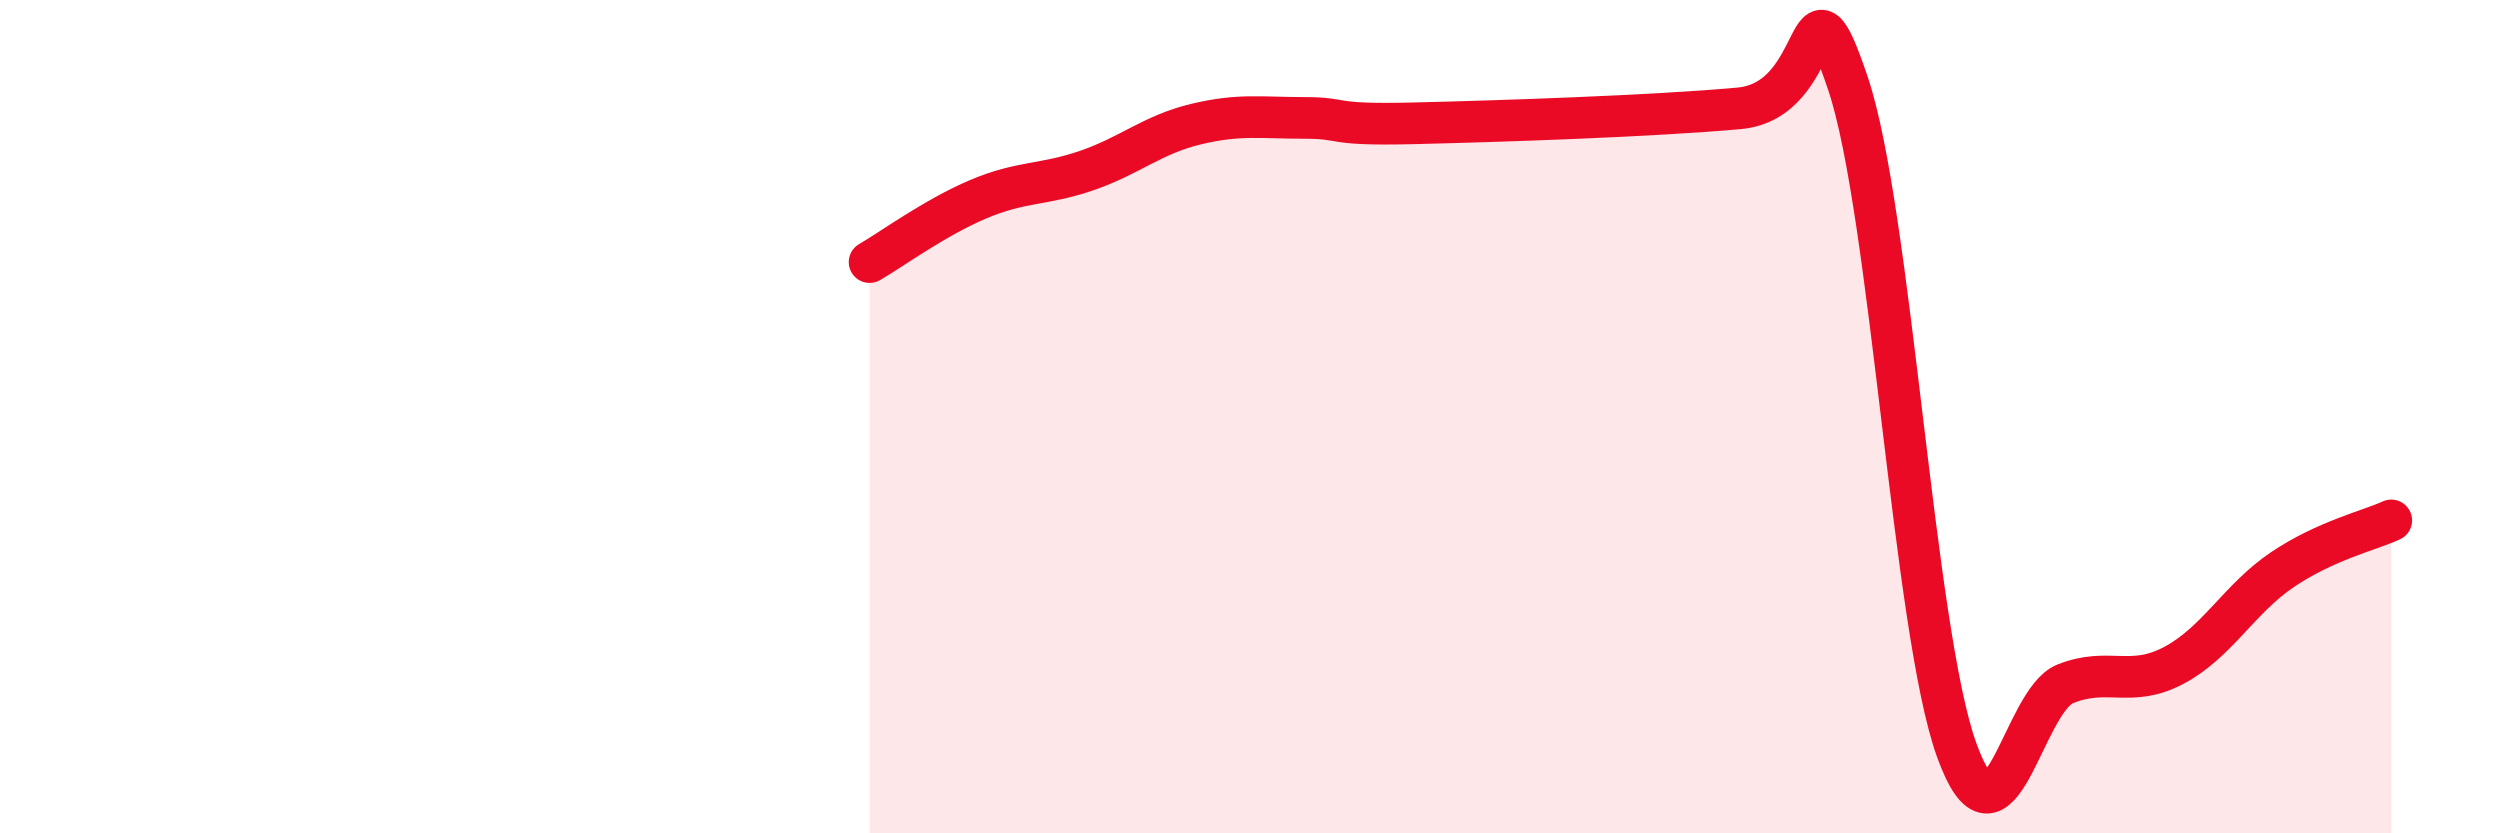
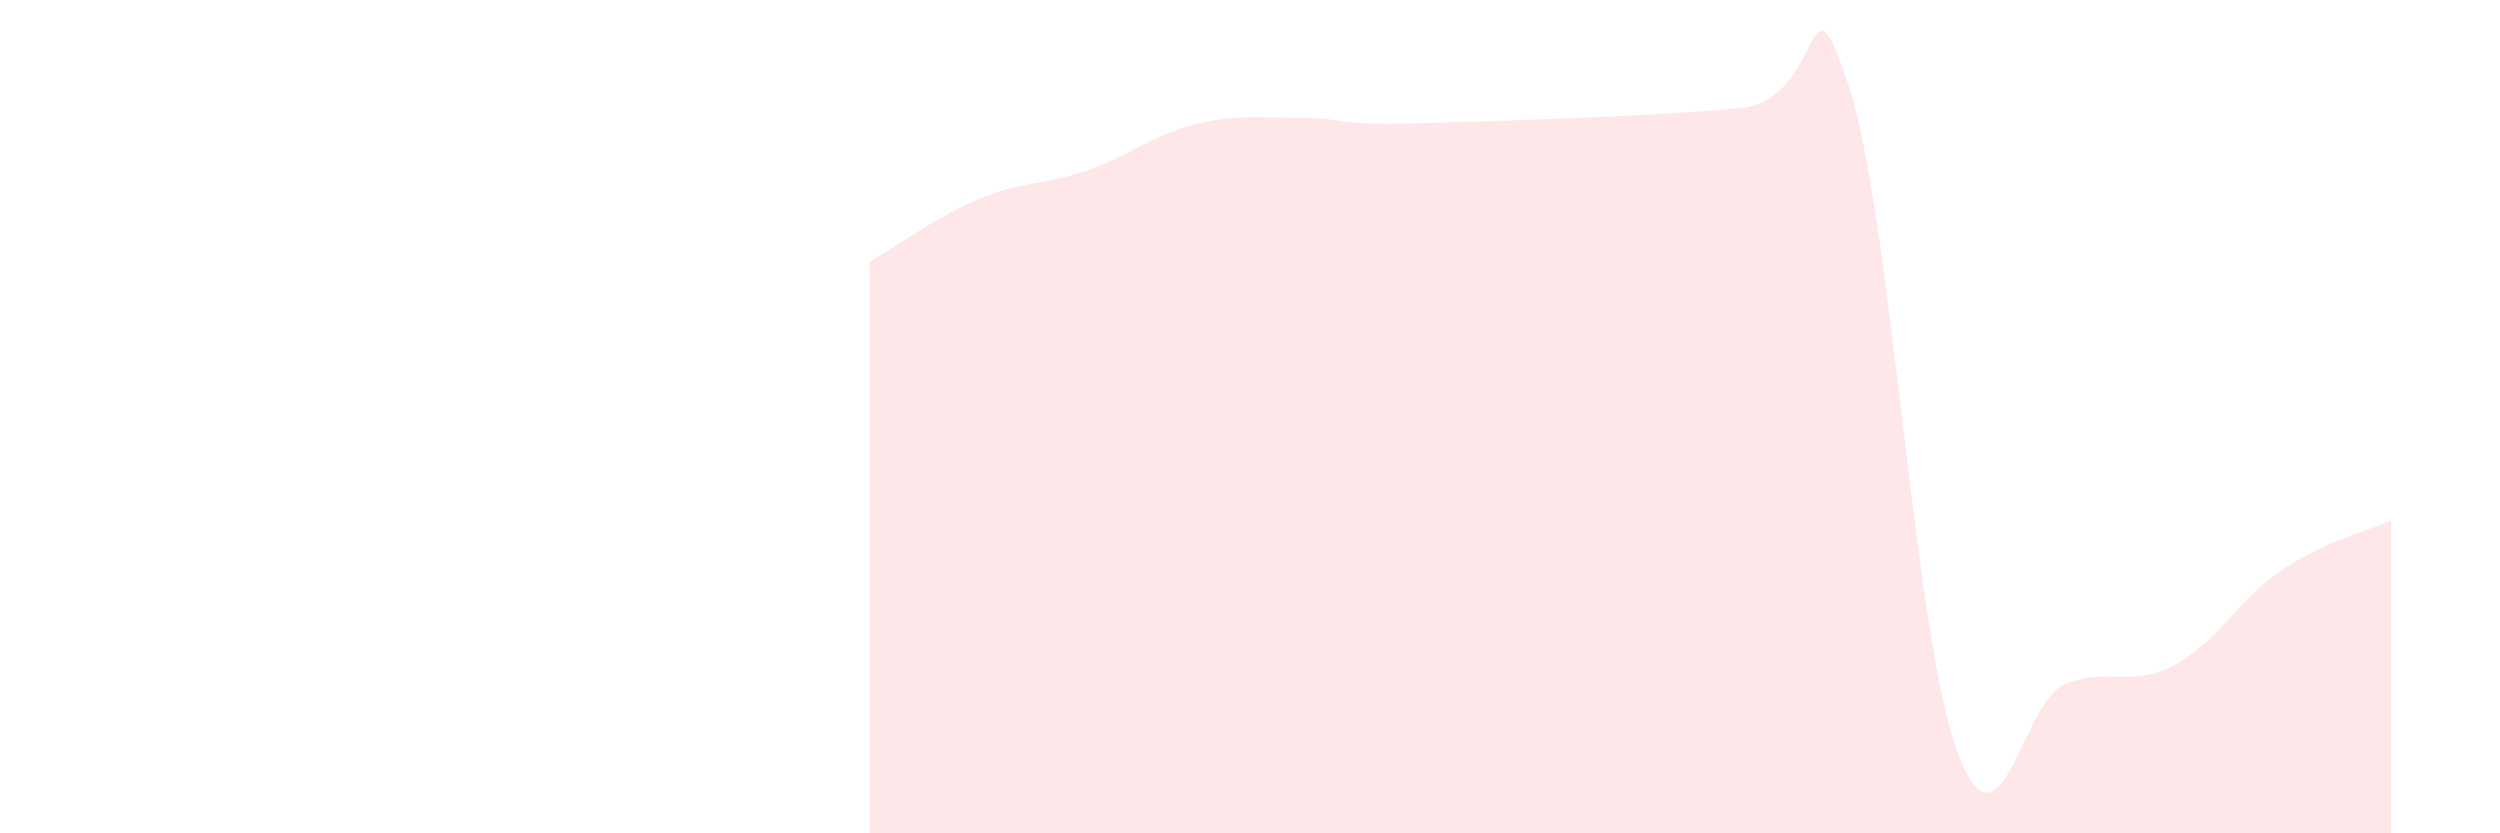
<svg xmlns="http://www.w3.org/2000/svg" width="60" height="20" viewBox="0 0 60 20">
  <path d="M 20.87,6.29 C 21.39,5.99 22.44,5.22 23.48,4.78 C 24.52,4.34 25.05,4.45 26.09,4.09 C 27.13,3.73 27.66,3.23 28.7,2.98 C 29.74,2.73 30.26,2.83 31.3,2.83 C 32.34,2.83 31.82,3.01 33.91,2.96 C 36,2.91 39.65,2.79 41.74,2.6 C 43.83,2.41 43.31,-1.08 44.35,2 C 45.39,5.08 45.92,15.12 46.96,18 C 48,20.88 48.53,16.82 49.57,16.41 C 50.61,16 51.13,16.52 52.17,15.97 C 53.21,15.42 53.74,14.37 54.78,13.67 C 55.82,12.97 56.87,12.73 57.39,12.49L57.39 20L20.87 20Z" fill="#EB0A25" opacity="0.1" stroke-linecap="round" stroke-linejoin="round" />
-   <path d="M 20.87,6.29 C 21.39,5.99 22.44,5.22 23.48,4.78 C 24.52,4.34 25.05,4.45 26.09,4.09 C 27.13,3.73 27.66,3.23 28.7,2.98 C 29.74,2.73 30.26,2.83 31.3,2.83 C 32.34,2.83 31.82,3.01 33.91,2.96 C 36,2.91 39.65,2.79 41.74,2.6 C 43.83,2.41 43.31,-1.08 44.35,2 C 45.39,5.08 45.92,15.12 46.96,18 C 48,20.88 48.53,16.82 49.57,16.41 C 50.61,16 51.13,16.52 52.17,15.97 C 53.21,15.42 53.74,14.37 54.78,13.67 C 55.82,12.97 56.87,12.73 57.39,12.49" stroke="#EB0A25" stroke-width="1" fill="none" stroke-linecap="round" stroke-linejoin="round" />
</svg>